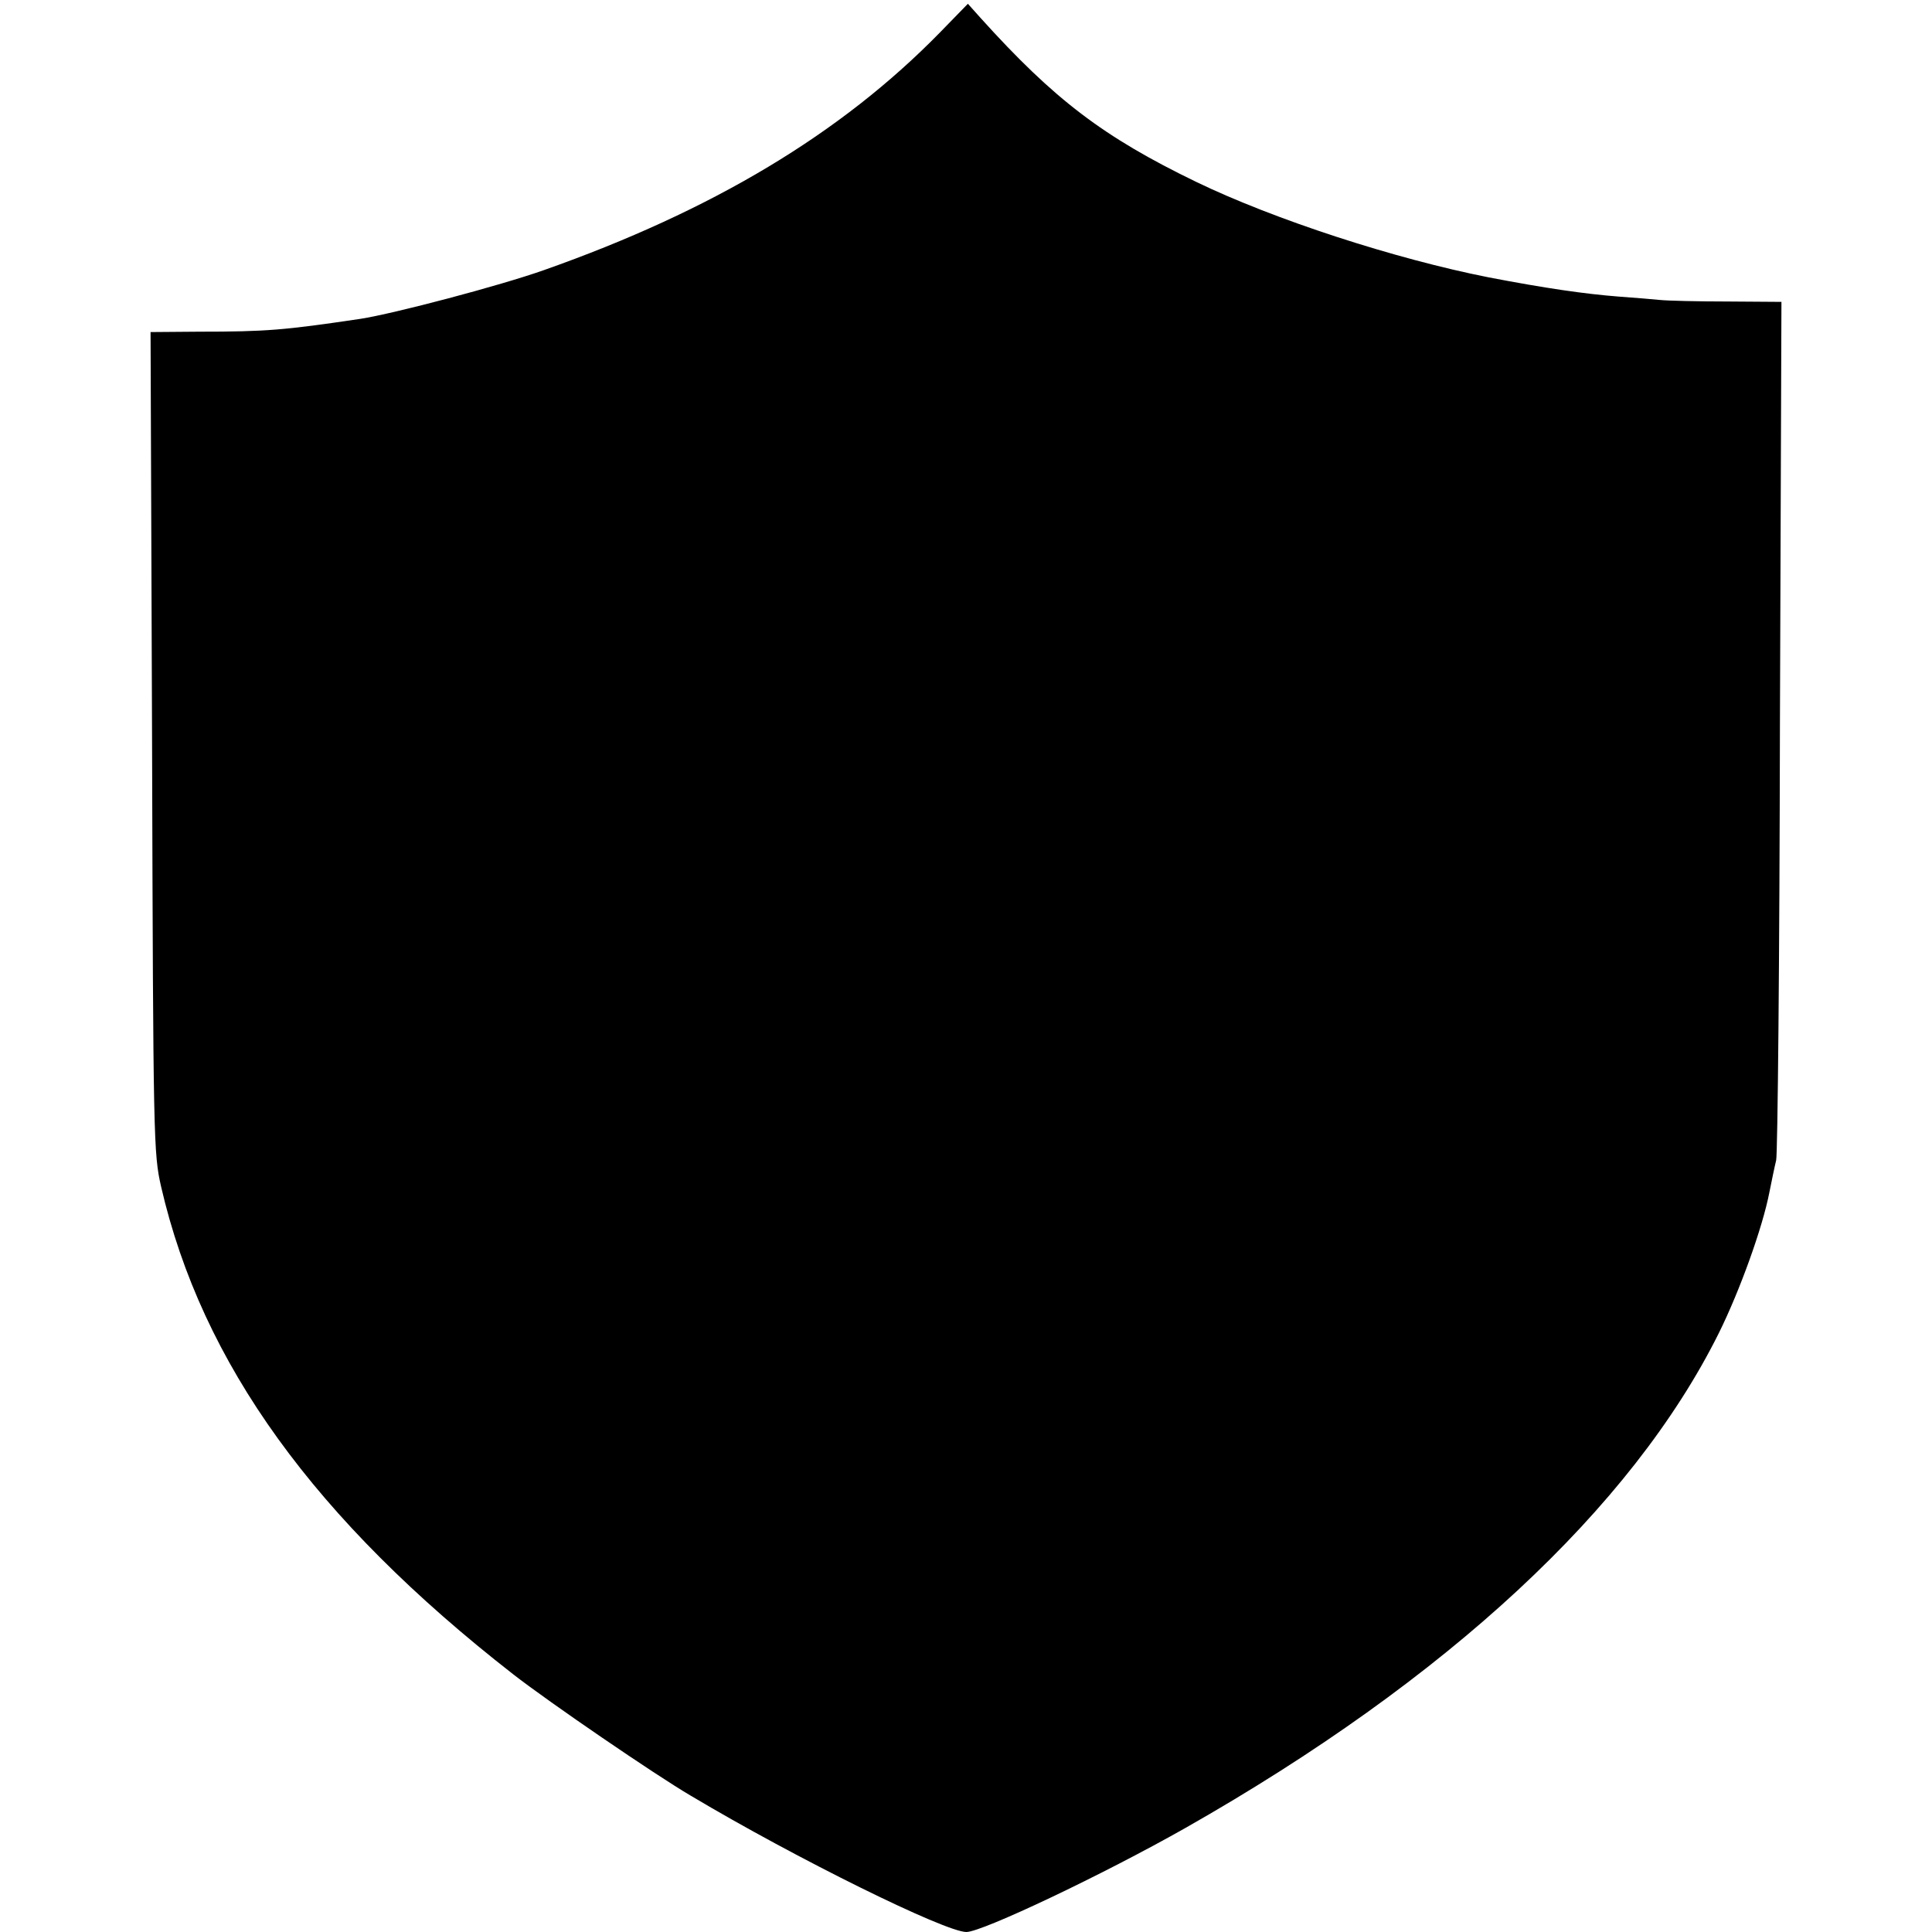
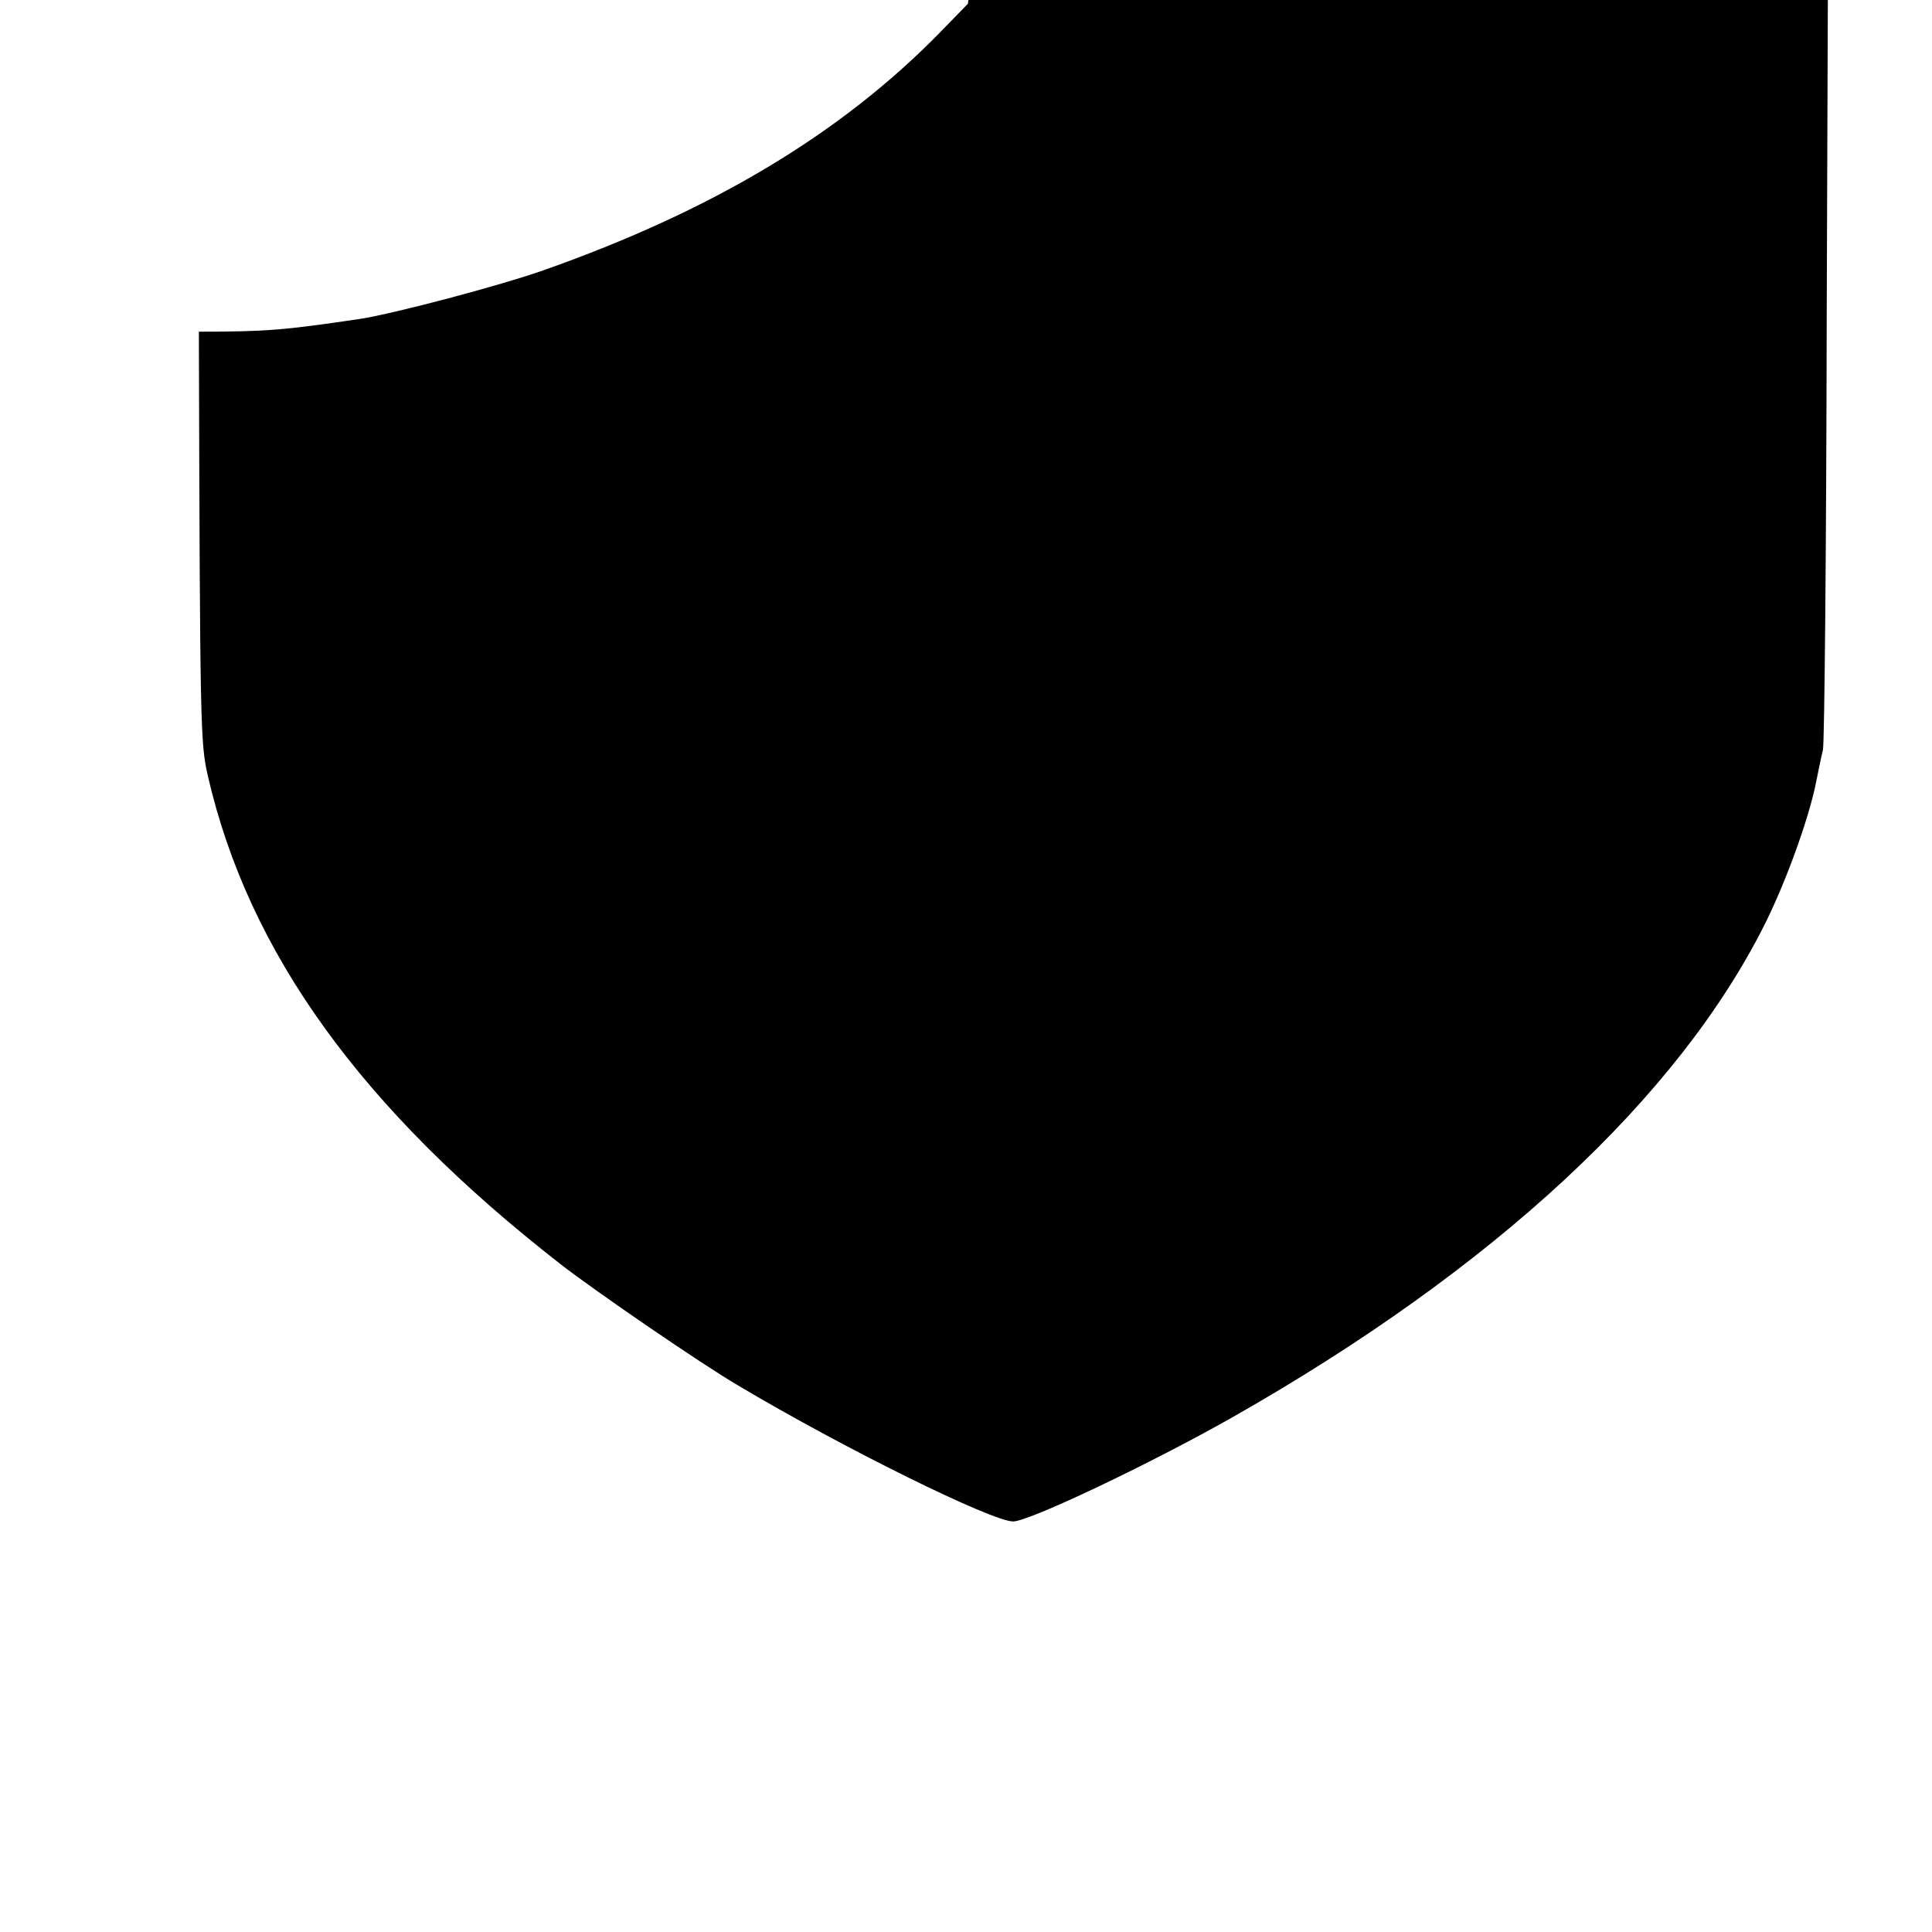
<svg xmlns="http://www.w3.org/2000/svg" version="1" width="682.667" height="682.667" viewBox="0 0 512 512">
-   <path d="M249.1 8.6c-26.2 26.8-60.2 47.2-105 63-11.6 4.1-39.6 11.5-48.6 12.9-20.2 3-24.9 3.4-42.8 3.4l-12.8.1.4 108.7c.3 105.9.4 109 2.4 117.8 10.8 46.8 40.7 88.2 93.3 129.2 9.5 7.4 37.7 26.7 47.1 32.2 28 16.7 67.4 36.1 73 36.1 4.2 0 36.4-15.3 58.1-27.6 69.2-39.3 118.2-84.7 141.3-131.1 5.6-11.3 11.6-28 13.4-37.3.6-3 1.4-6.9 1.8-8.5.4-1.7.9-53.5 1-115.3l.4-112.2-14.3-.1c-7.9 0-15.9-.2-17.8-.4-1.9-.2-6.9-.6-11-.9-9-.7-19.4-2.2-34.5-5.1-24.8-4.9-56.8-15.3-77.5-25.3-24.6-11.9-37.6-21.8-57.1-43.4L256.5 1l-7.4 7.6z" />
+   <path d="M249.1 8.6c-26.2 26.8-60.2 47.2-105 63-11.6 4.1-39.6 11.5-48.6 12.9-20.2 3-24.9 3.4-42.8 3.4c.3 105.9.4 109 2.4 117.8 10.8 46.8 40.7 88.2 93.3 129.2 9.5 7.4 37.7 26.7 47.1 32.2 28 16.7 67.4 36.1 73 36.1 4.2 0 36.4-15.3 58.1-27.6 69.2-39.3 118.2-84.7 141.3-131.1 5.6-11.3 11.6-28 13.4-37.3.6-3 1.4-6.9 1.8-8.5.4-1.7.9-53.5 1-115.3l.4-112.2-14.3-.1c-7.9 0-15.9-.2-17.8-.4-1.9-.2-6.9-.6-11-.9-9-.7-19.4-2.2-34.5-5.1-24.8-4.9-56.8-15.3-77.5-25.3-24.6-11.9-37.6-21.8-57.1-43.4L256.5 1l-7.4 7.6z" />
</svg>